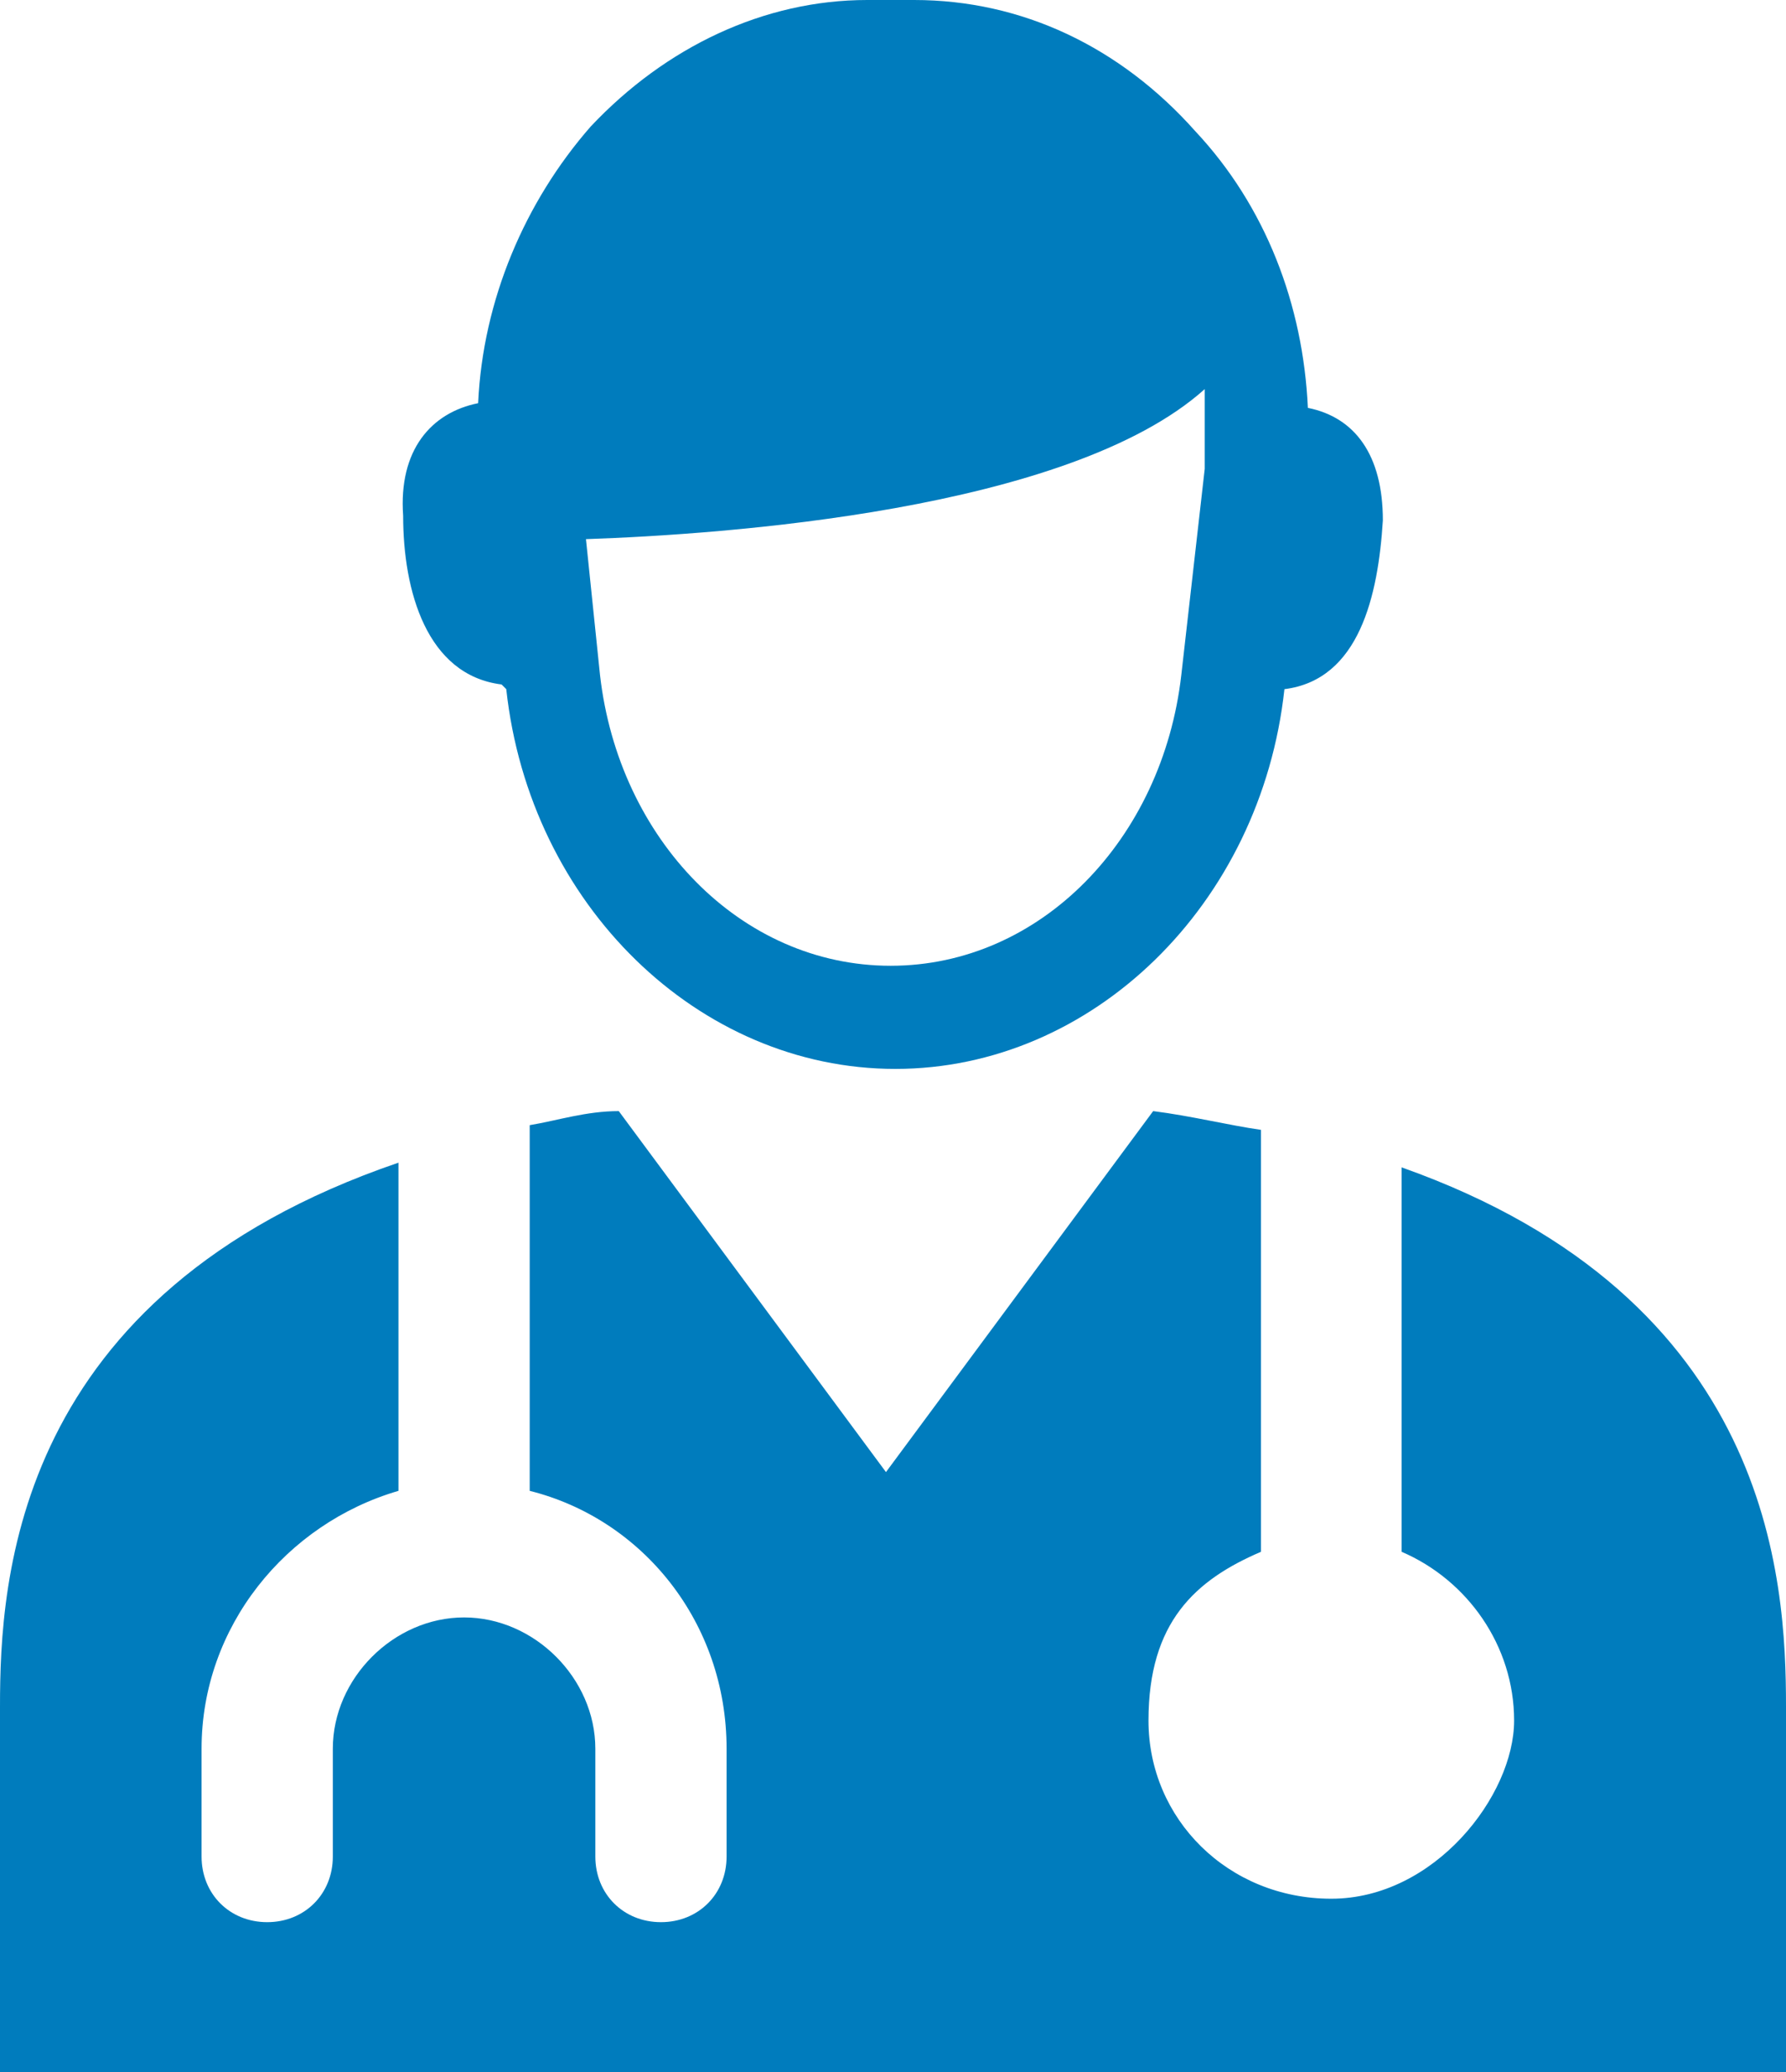
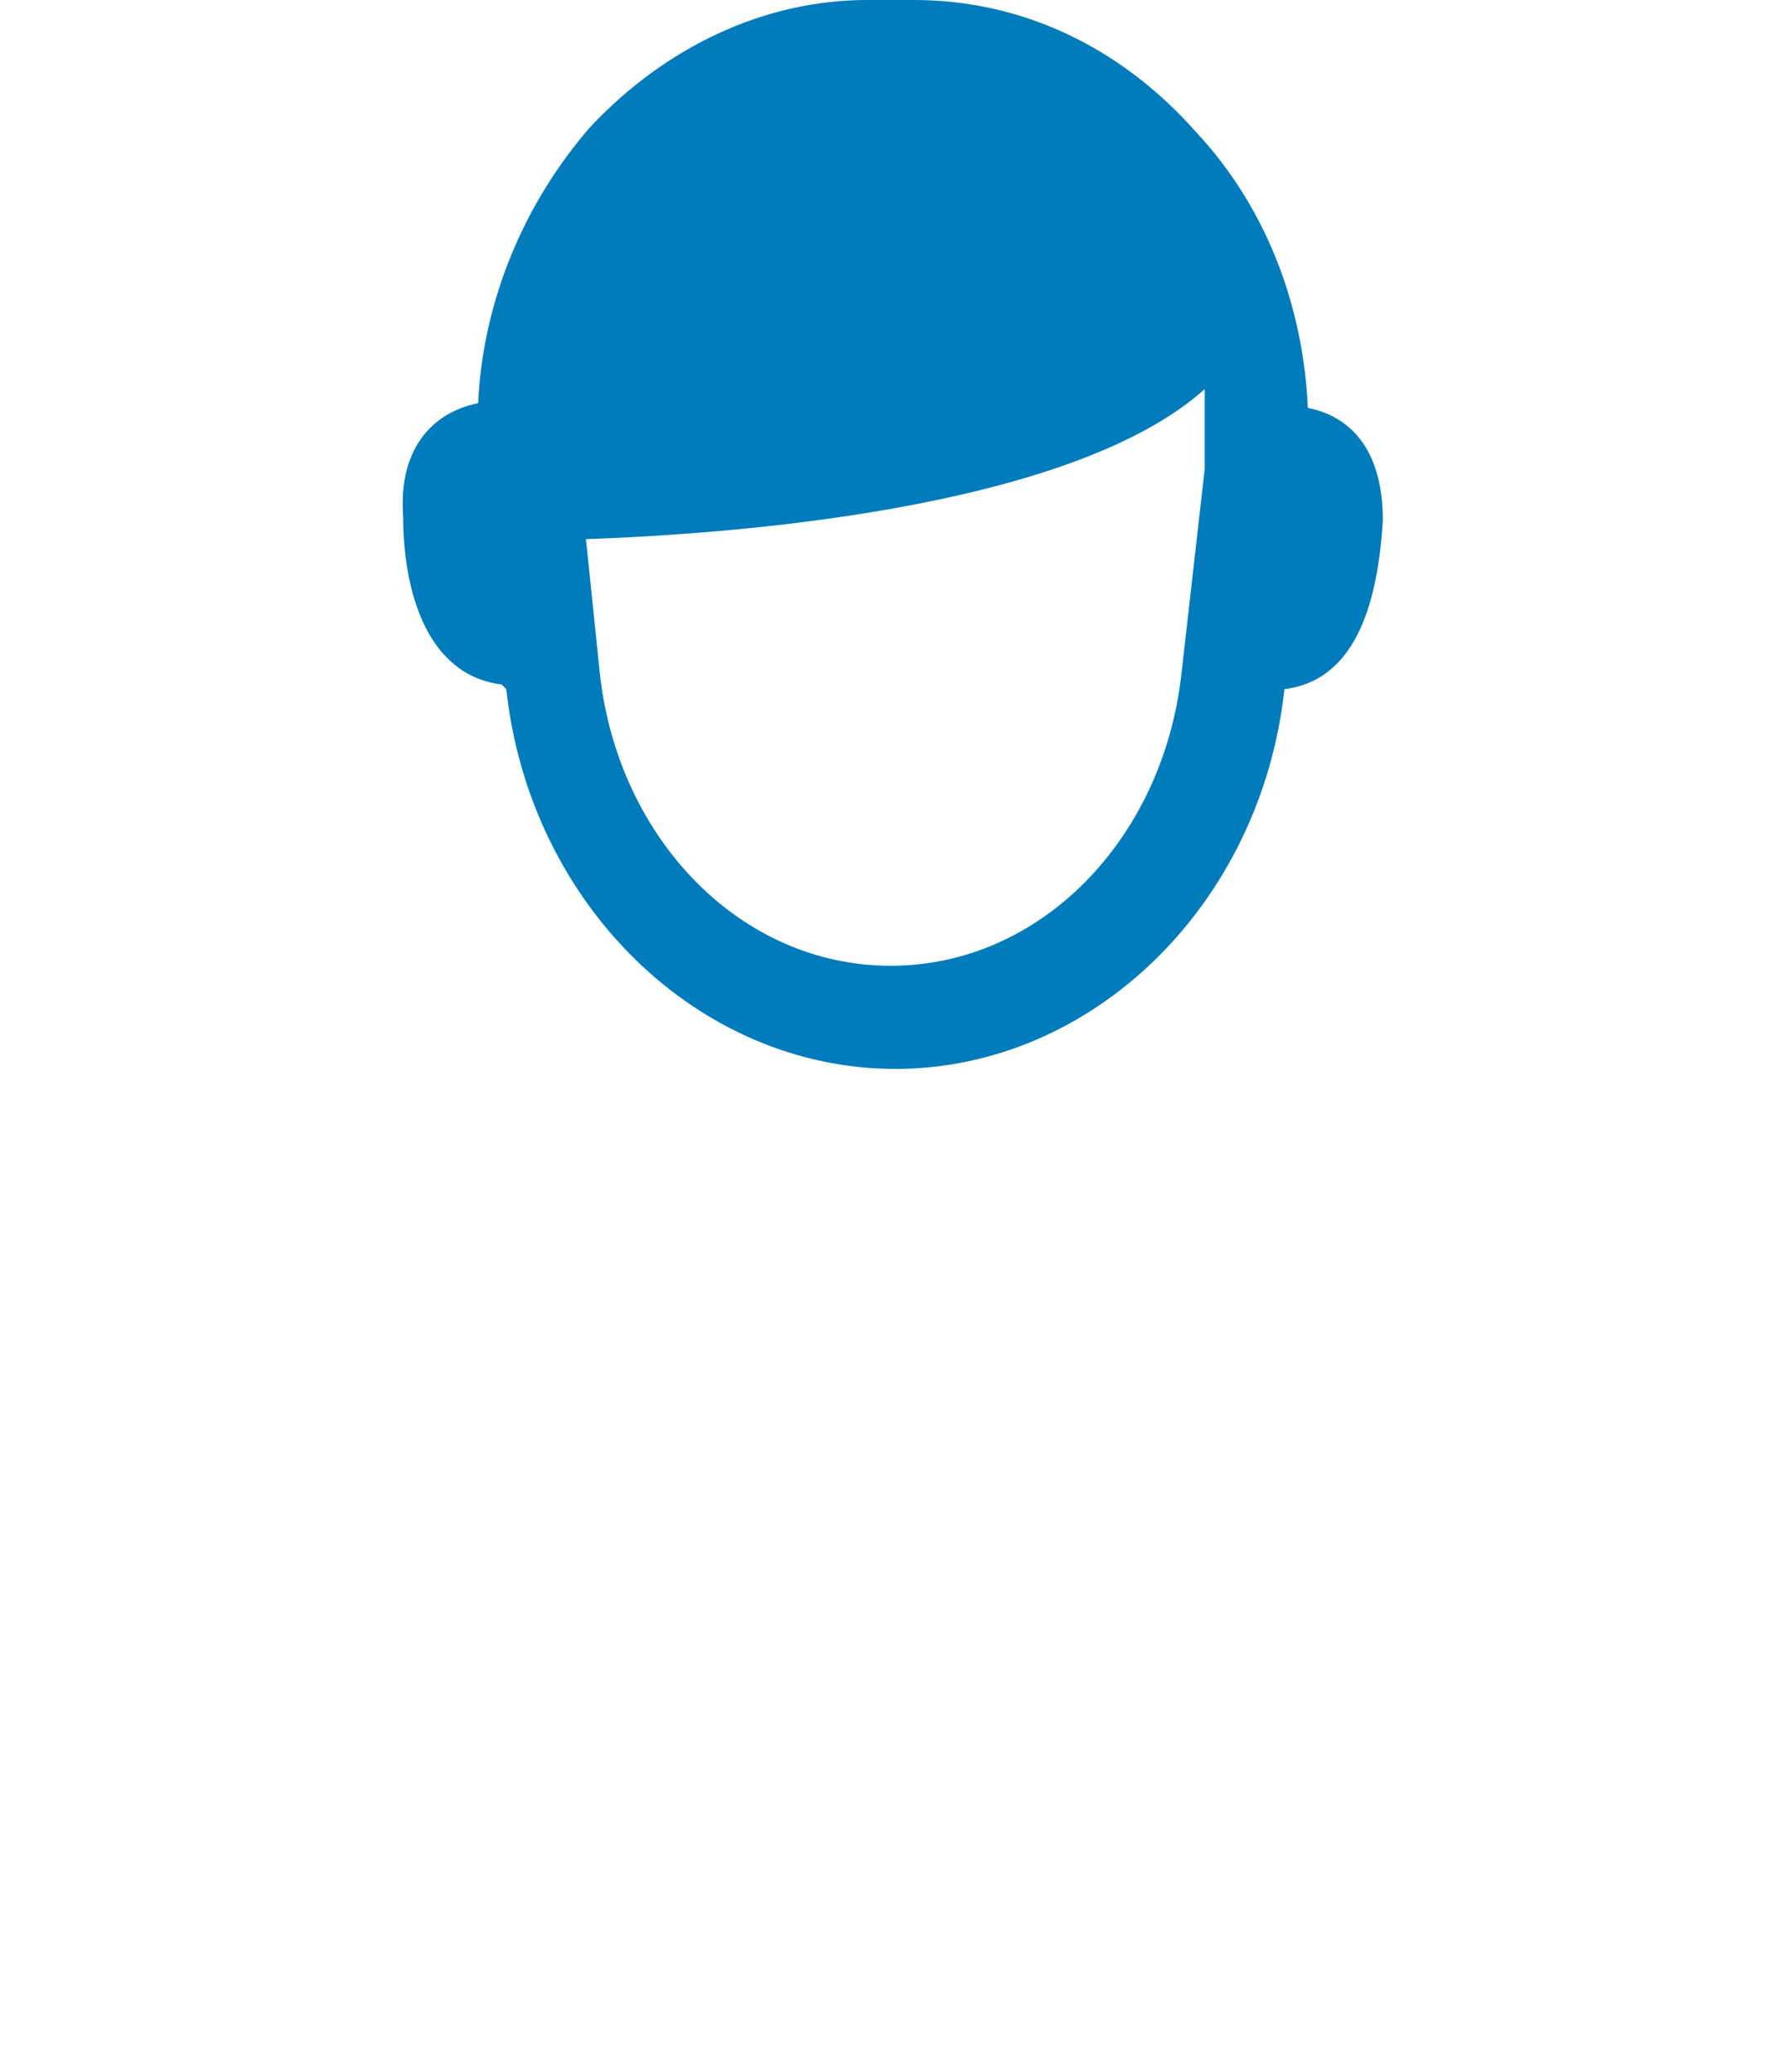
<svg xmlns="http://www.w3.org/2000/svg" version="1.1" viewBox="0 0 38.1 44.2">
  <defs>
    <style>
      .cls-1 {
        fill: #007cbd;
      }
    </style>
  </defs>
  <g>
    <g id="Layer_2">
      <g id="Layer_1-2">
        <g>
-           <path class="cls-1" d="M29.9,24.9v8.2c1.4.6,2.4,2,2.4,3.6s-1.7,3.8-3.9,3.8-3.9-1.7-3.9-3.8,1-3,2.4-3.6v-9c-.7-.1-1.5-.3-2.3-.4l-5.7,7.7-5.7-7.7c-.7,0-1.3.2-1.9.3v7.8c2.4.6,4.2,2.8,4.2,5.5v2.3c0,.8-.6,1.4-1.4,1.4s-1.4-.6-1.4-1.4v-2.3c0-1.5-1.3-2.8-2.8-2.8s-2.8,1.3-2.8,2.8v2.3c0,.8-.6,1.4-1.4,1.4s-1.4-.6-1.4-1.4v-2.3c0-2.6,1.8-4.8,4.2-5.5v-7C.3,27.6,0,33.7,0,36.4v7.8h38.1v-7.8c0-2.7-.3-8.7-8.2-11.5Z" />
          <path class="cls-1" d="M10.8,14.7h0c.5,4.6,4.1,8.1,8.3,8.1s7.8-3.5,8.3-8.1h0c1.6-.2,2-2,2.1-3.6,0-1.4-.6-2.2-1.6-2.4-.1-2.2-.9-4.3-2.4-5.9C23.9,1,21.8,0,19.5,0h-1C16.3,0,14.2,1,12.6,2.7c-1.4,1.6-2.3,3.7-2.4,5.9-1,.2-1.7,1-1.6,2.4,0,1.6.5,3.4,2.1,3.6h0ZM25.7,10l-.5,4.4c-.4,3.5-3,6.2-6.2,6.2s-5.8-2.7-6.2-6.2l-.3-2.9c2.9-.1,10.3-.6,13.2-3.2,0,.5,0,1.1,0,1.6Z" />
        </g>
      </g>
    </g>
  </g>
</svg>